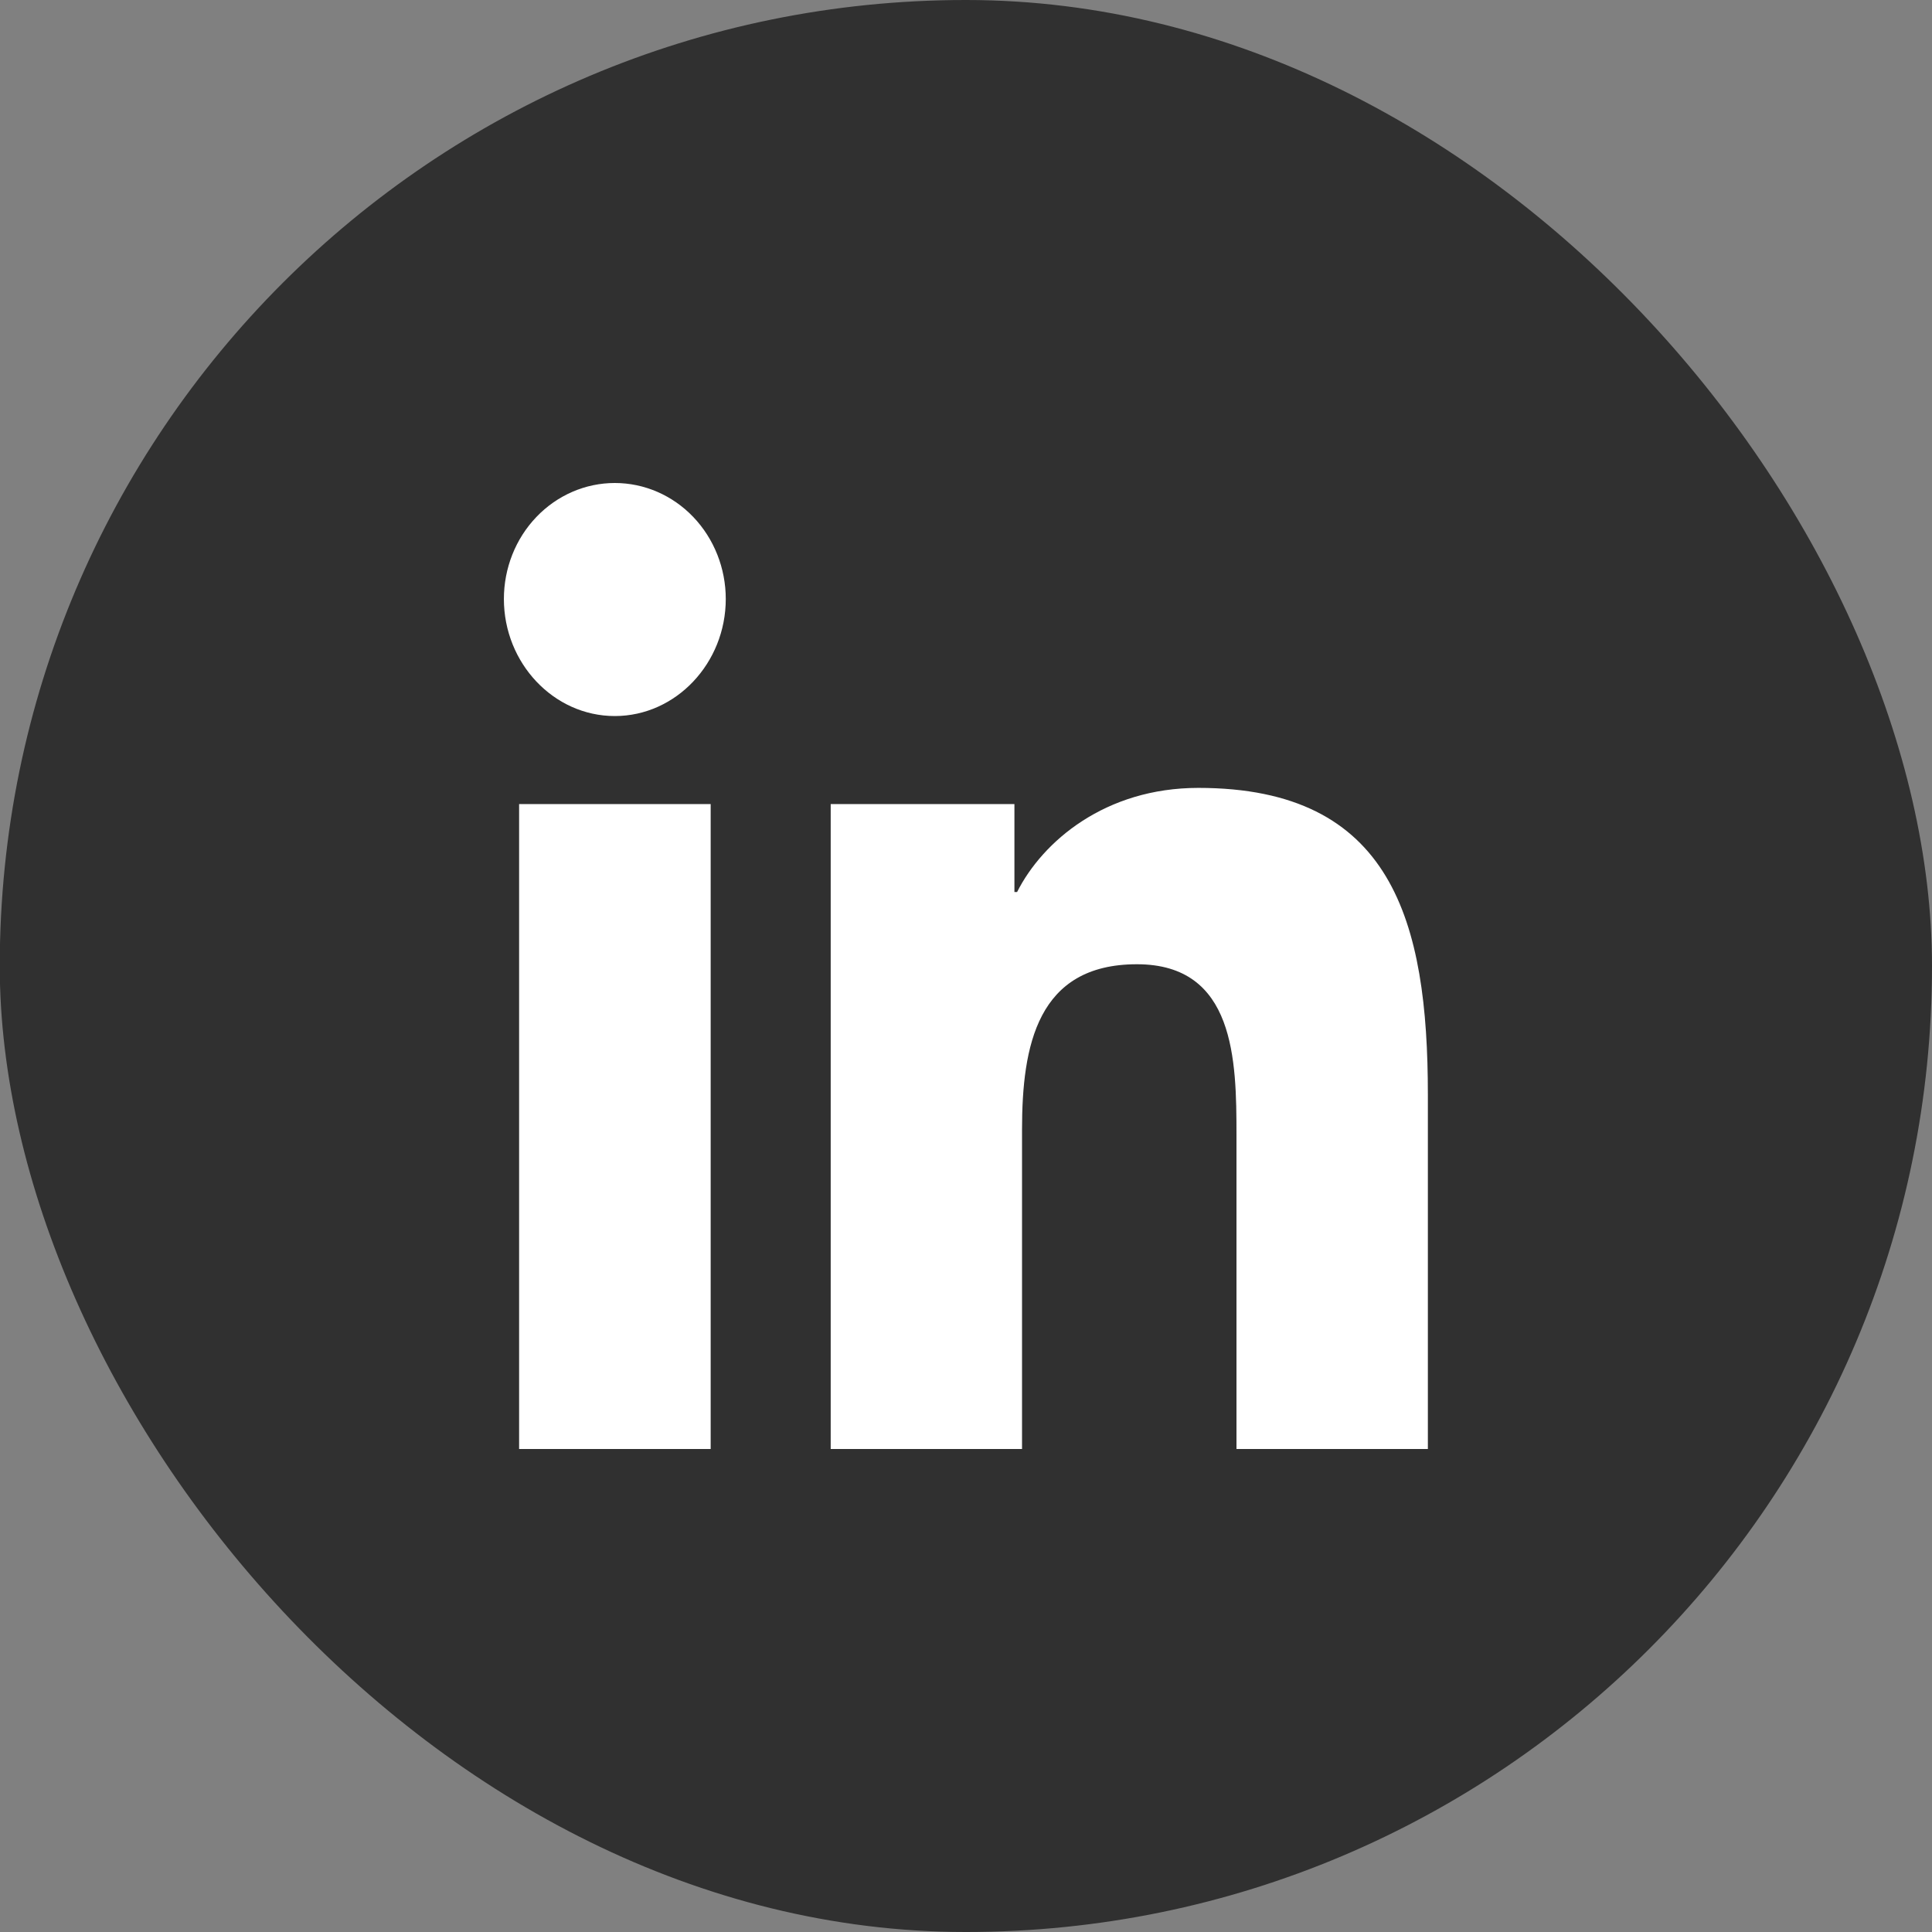
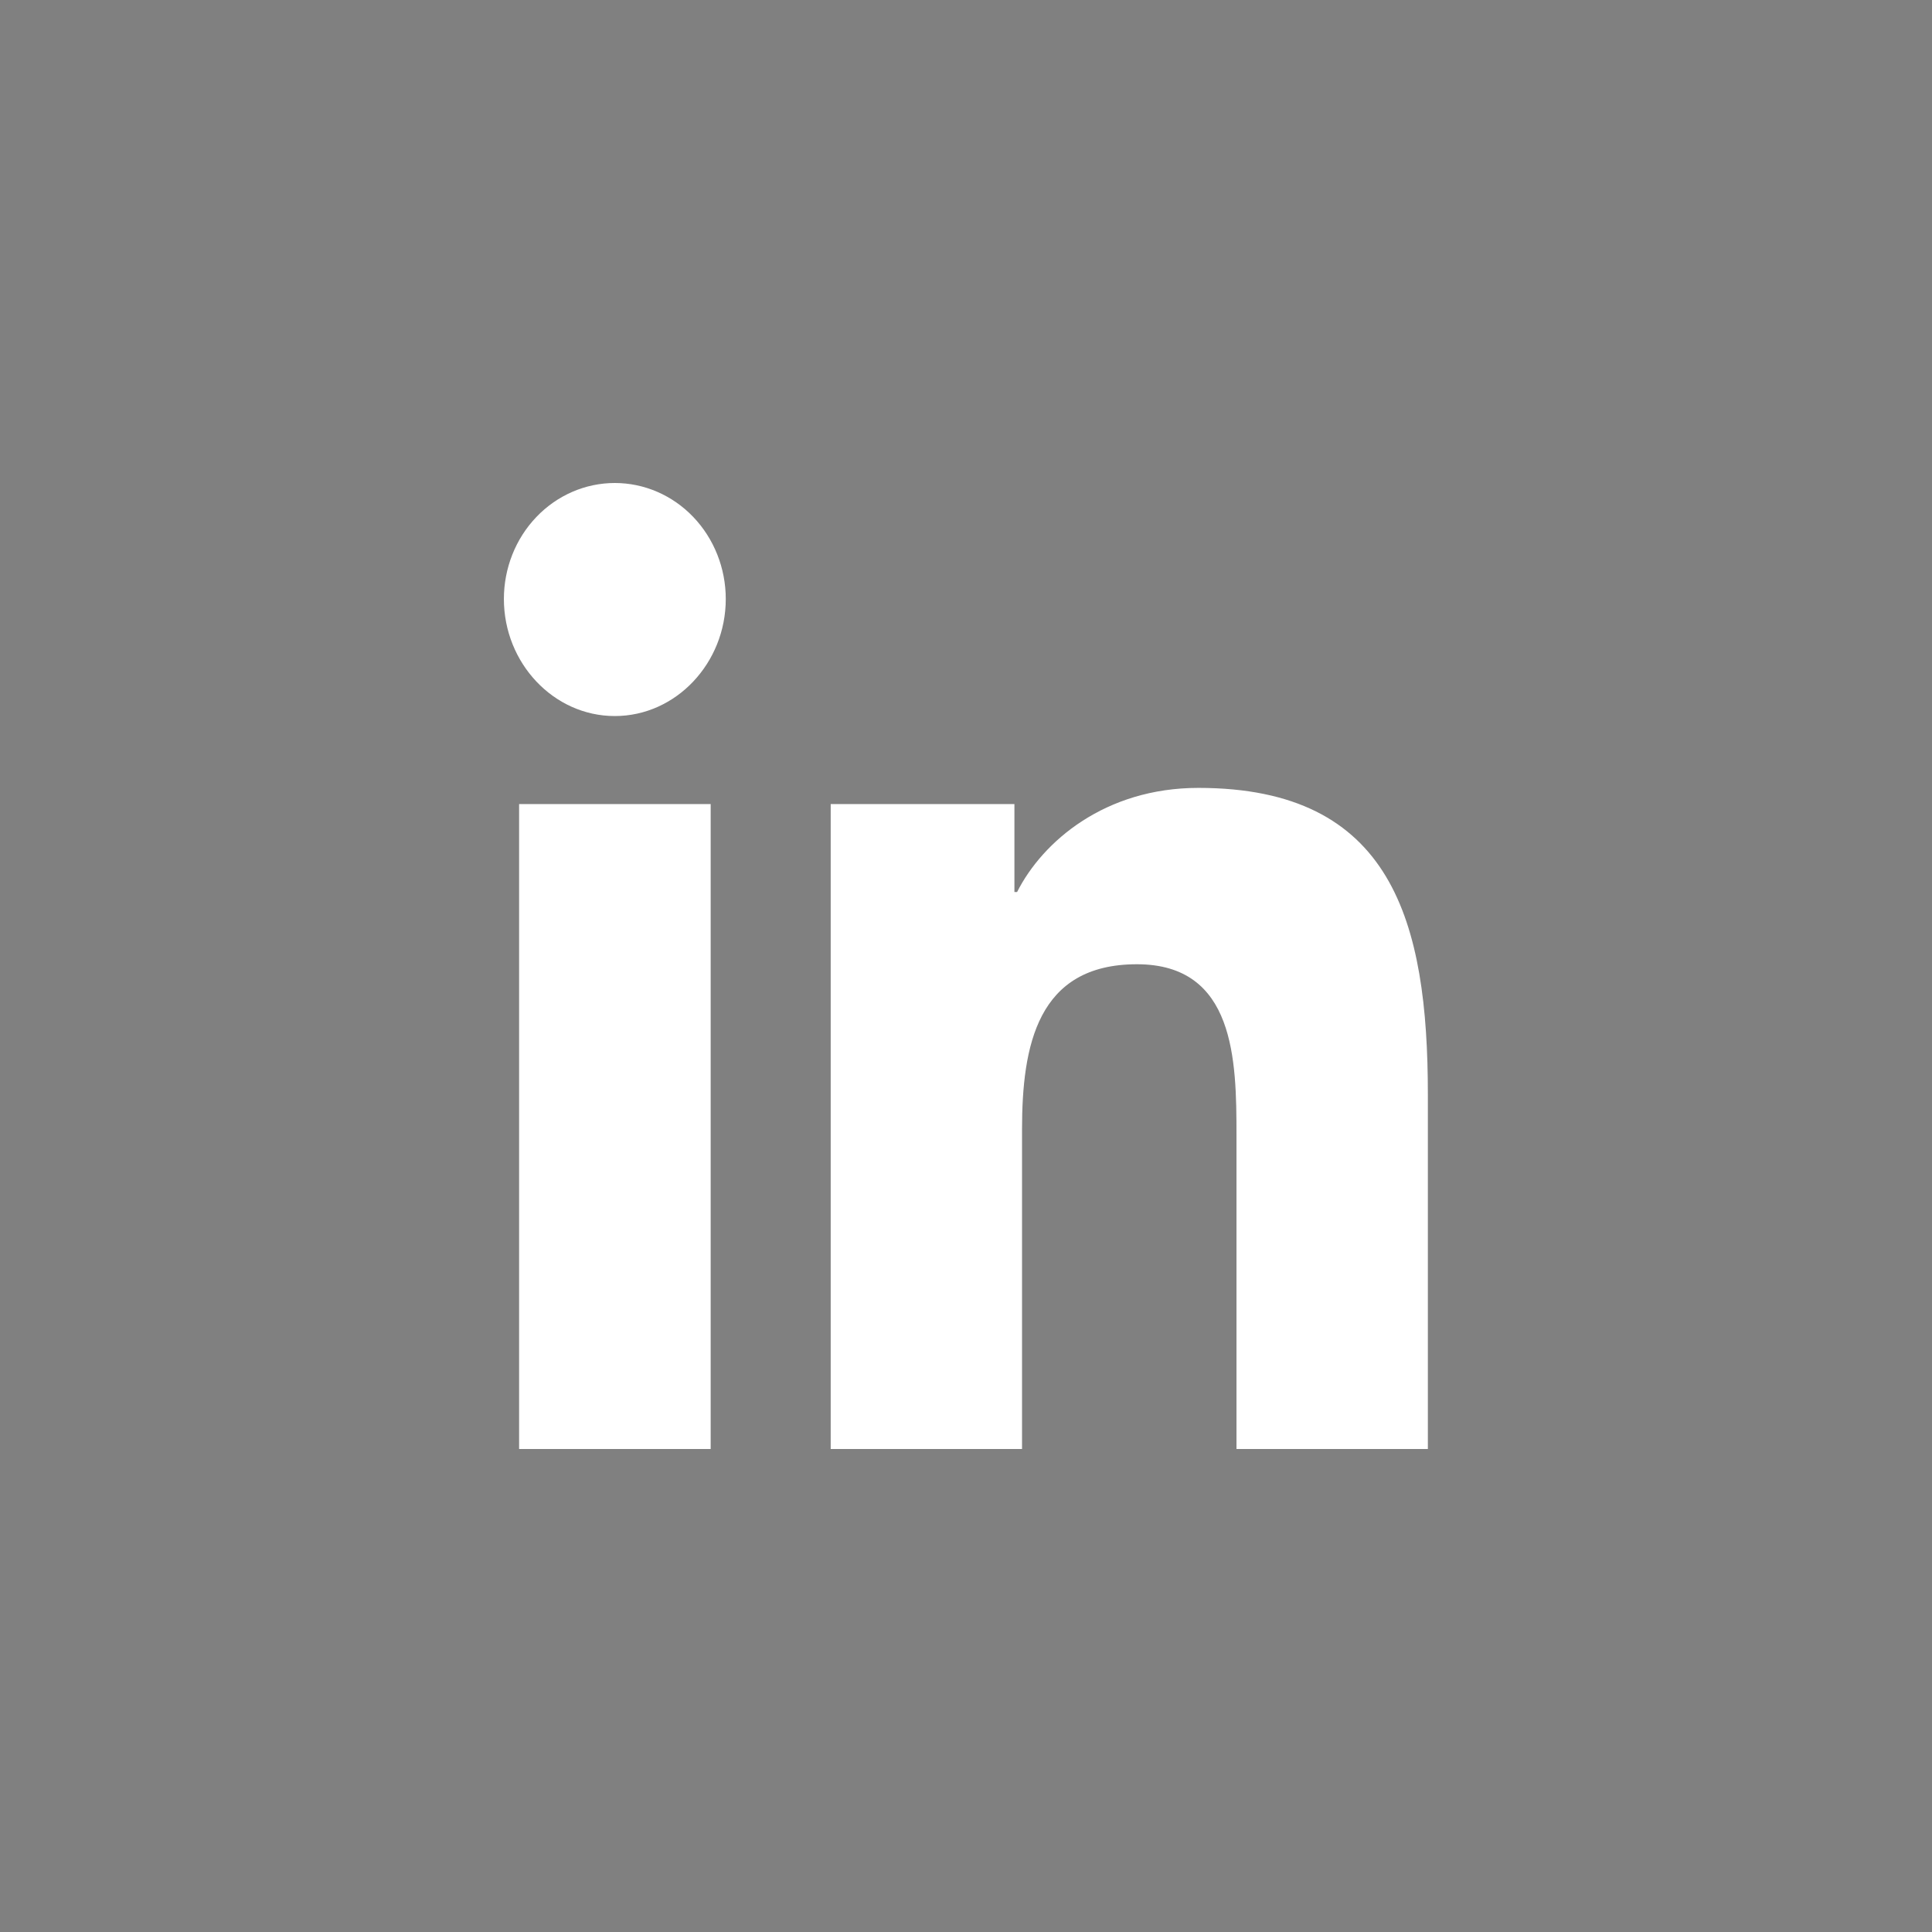
<svg xmlns="http://www.w3.org/2000/svg" width="32" height="32" viewBox="0 0 32 32" fill="none">
  <rect x="0" y="0" width="32" height="32" fill="#808080" stroke="none" />
-   <rect x="-0.004" width="32.004" height="32" rx="16" fill="#303030" />
  <path d="M11.771 24H8.598V13.318H11.771V24ZM10.183 11.86C9.169 11.86 8.346 10.982 8.346 9.921C8.346 9.412 8.539 8.923 8.884 8.563C9.229 8.202 9.696 8 10.183 8C10.671 8 11.138 8.202 11.483 8.563C11.827 8.923 12.021 9.412 12.021 9.921C12.021 10.982 11.197 11.86 10.183 11.86ZM23.647 24H20.48V18.8C20.48 17.561 20.457 15.971 18.831 15.971C17.181 15.971 16.928 17.318 16.928 18.711V24H13.759V13.318H16.802V14.775H16.846C17.27 13.935 18.305 13.05 19.849 13.05C23.06 13.05 23.65 15.261 23.65 18.132V24H23.647Z" fill="white" />
</svg>